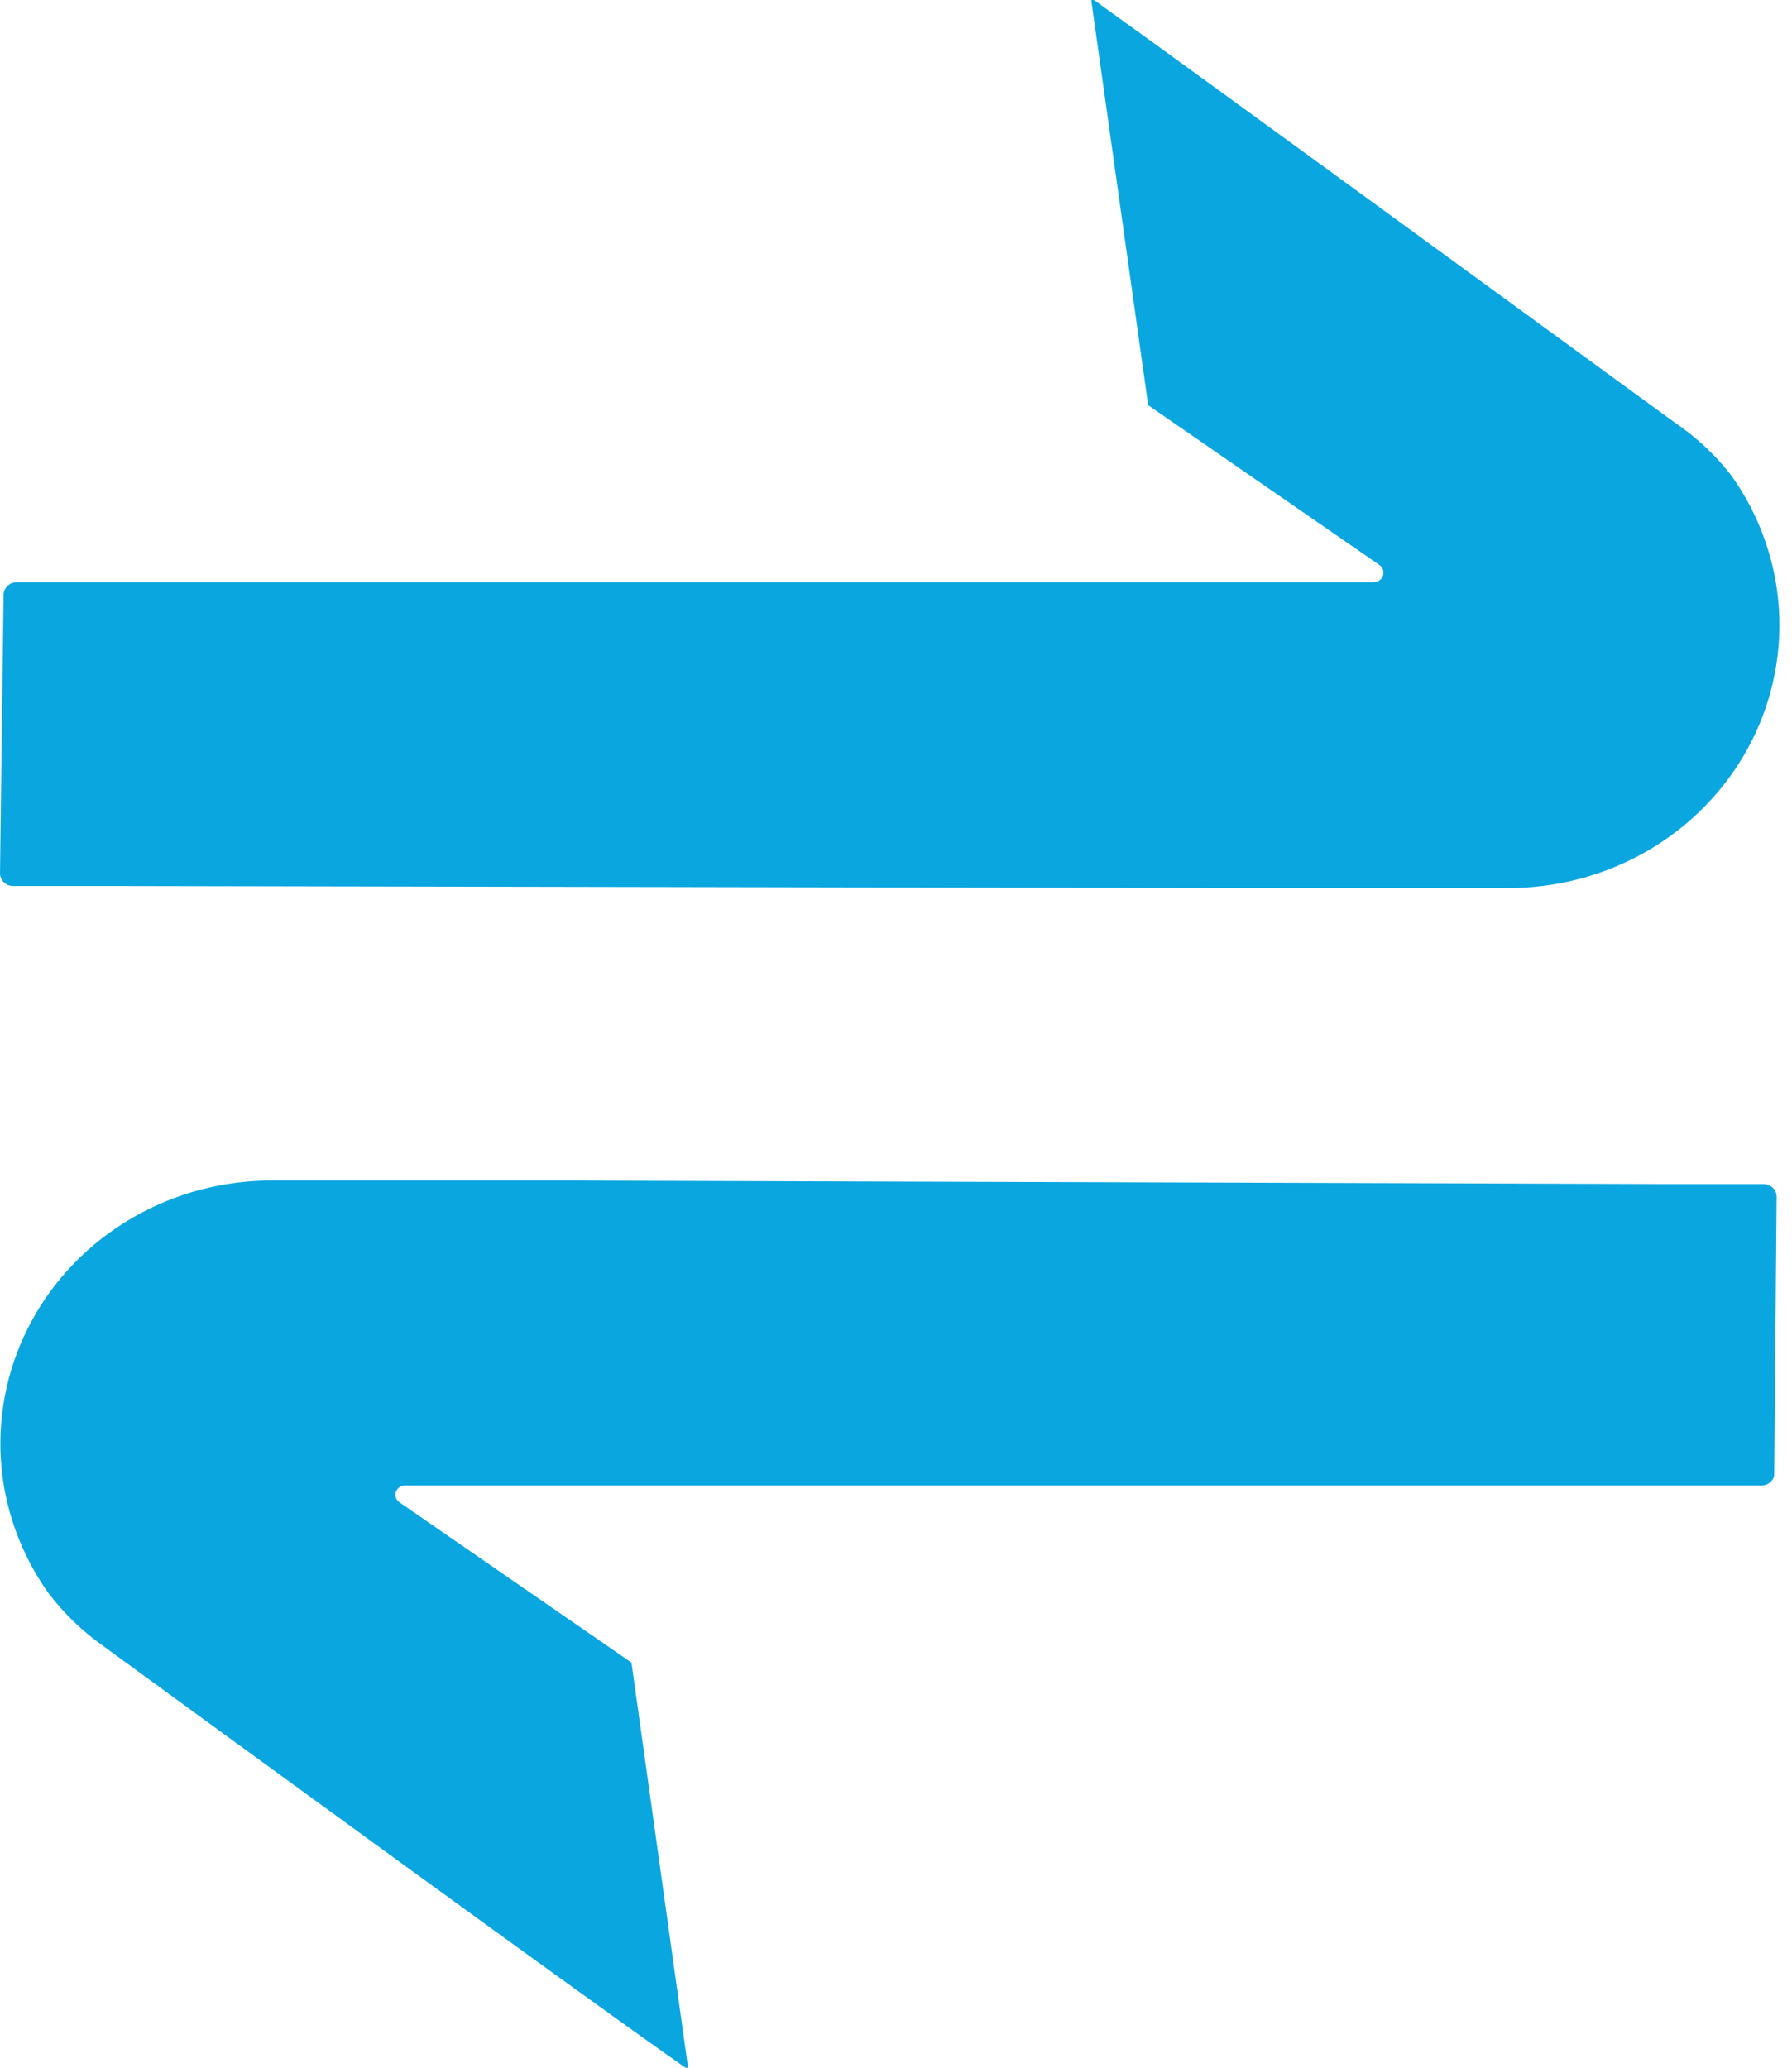
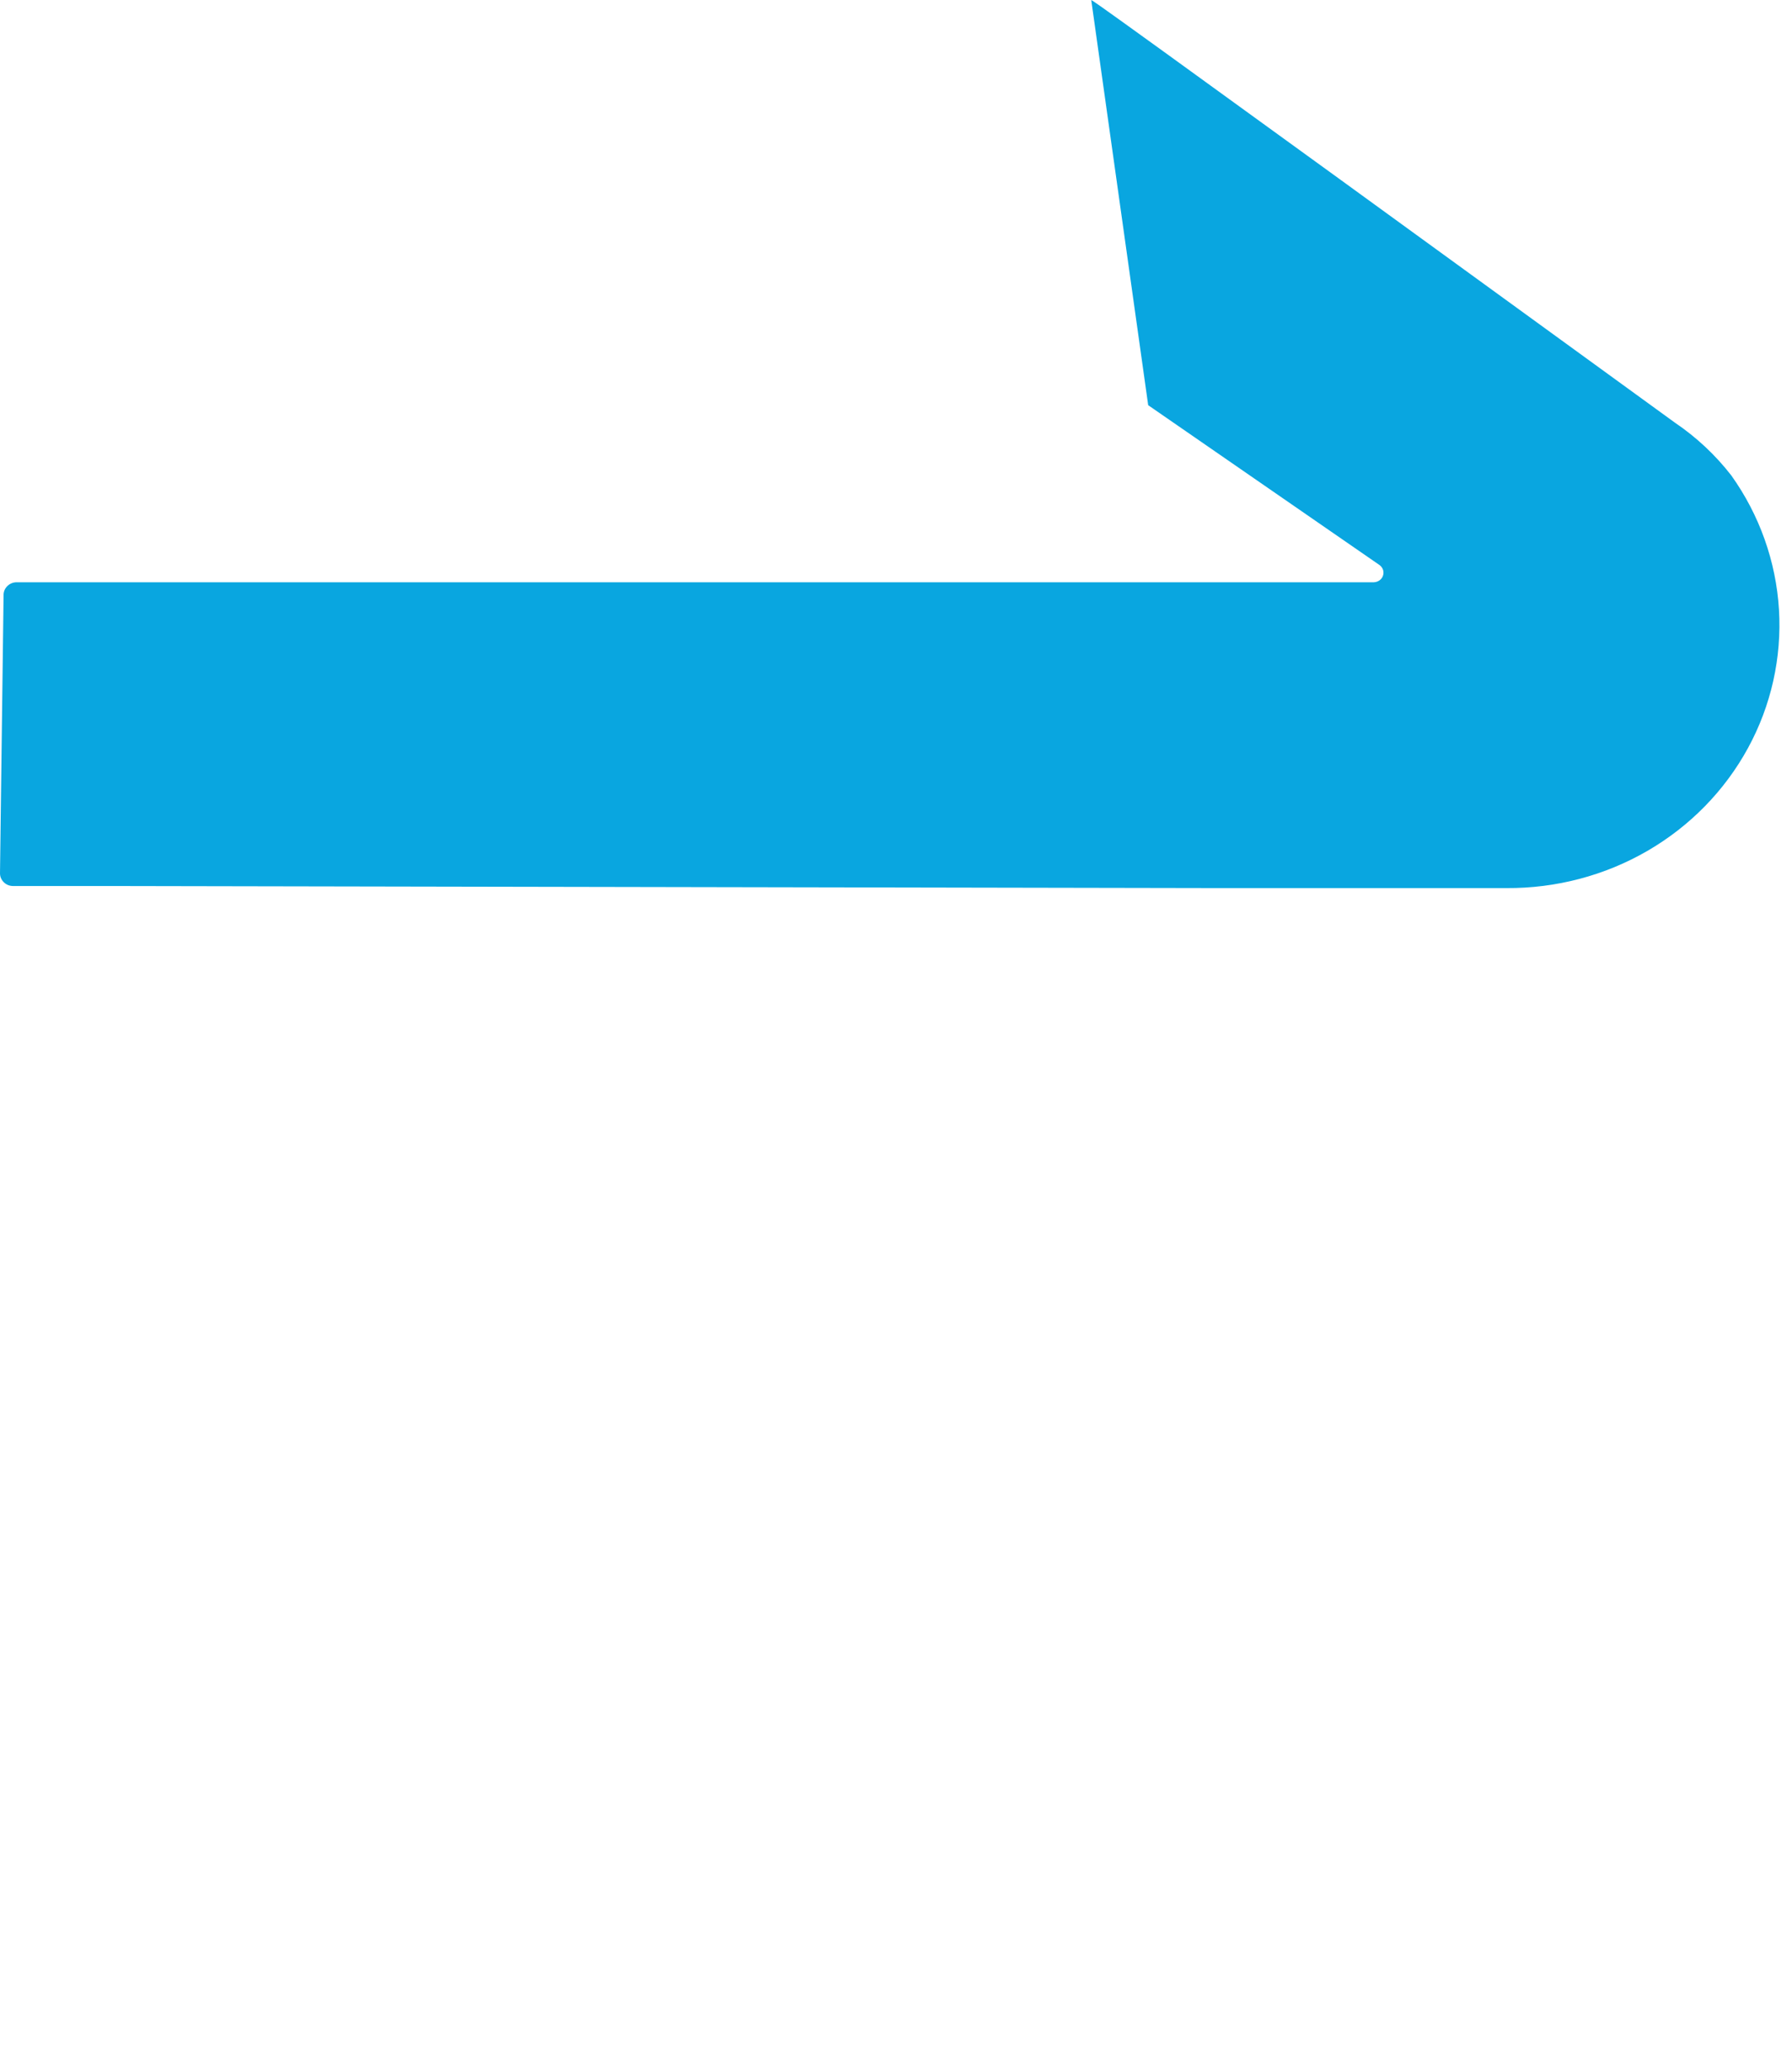
<svg xmlns="http://www.w3.org/2000/svg" width="26" height="30" viewBox="0 0 26 30" fill="none">
-   <path d="M25.742 21.41L25.777 17.364C25.777 17.315 25.758 17.269 25.723 17.235C25.688 17.2 25.641 17.18 25.591 17.179H24.138L8.163 17.128H3.965C3.246 17.123 2.539 17.31 1.922 17.668C1.304 18.026 0.8 18.541 0.463 19.158C0.126 19.775 -0.029 20.469 0.012 21.166C0.054 21.863 0.292 22.535 0.7 23.11C0.924 23.406 1.194 23.667 1.5 23.883C2.996 24.974 8.569 29.042 9.944 29.999C9.957 30 9.97 30 9.983 29.999L9.162 24.122L5.802 21.801C5.776 21.785 5.756 21.761 5.746 21.733C5.736 21.705 5.735 21.674 5.744 21.646C5.754 21.617 5.773 21.593 5.798 21.576C5.823 21.559 5.854 21.551 5.884 21.553H8.803H24.8H25.552C25.596 21.554 25.639 21.54 25.674 21.514C25.708 21.488 25.733 21.452 25.742 21.41Z" fill="#09A6E0" />
-   <path d="M0.052 8.624L0 12.671C0 12.72 0.02 12.766 0.056 12.801C0.091 12.836 0.14 12.855 0.19 12.855H1.66L17.657 12.885H21.856C22.575 12.89 23.283 12.704 23.901 12.346C24.519 11.988 25.024 11.472 25.361 10.854C25.698 10.237 25.853 9.541 25.811 8.844C25.768 8.146 25.529 7.473 25.12 6.899C24.89 6.602 24.613 6.343 24.298 6.13C22.802 5.039 17.229 0.971 15.876 0.002C15.862 -0.001 15.847 -0.001 15.833 0.002L16.659 5.879L20.018 8.2C20.041 8.218 20.058 8.242 20.067 8.269C20.075 8.297 20.075 8.326 20.065 8.354C20.056 8.381 20.038 8.404 20.014 8.421C19.99 8.438 19.961 8.447 19.932 8.448H17.017H1.042H0.242C0.193 8.448 0.146 8.466 0.111 8.499C0.075 8.532 0.054 8.576 0.052 8.624V8.624Z" fill="#09A6E0" />
+   <path d="M0.052 8.624L0 12.671C0 12.72 0.02 12.766 0.056 12.801C0.091 12.836 0.14 12.855 0.19 12.855H1.66L17.657 12.885H21.856C22.575 12.89 23.283 12.704 23.901 12.346C24.519 11.988 25.024 11.472 25.361 10.854C25.698 10.237 25.853 9.541 25.811 8.844C25.768 8.146 25.529 7.473 25.12 6.899C24.89 6.602 24.613 6.343 24.298 6.13C15.862 -0.001 15.847 -0.001 15.833 0.002L16.659 5.879L20.018 8.2C20.041 8.218 20.058 8.242 20.067 8.269C20.075 8.297 20.075 8.326 20.065 8.354C20.056 8.381 20.038 8.404 20.014 8.421C19.99 8.438 19.961 8.447 19.932 8.448H17.017H1.042H0.242C0.193 8.448 0.146 8.466 0.111 8.499C0.075 8.532 0.054 8.576 0.052 8.624V8.624Z" fill="#09A6E0" />
</svg>